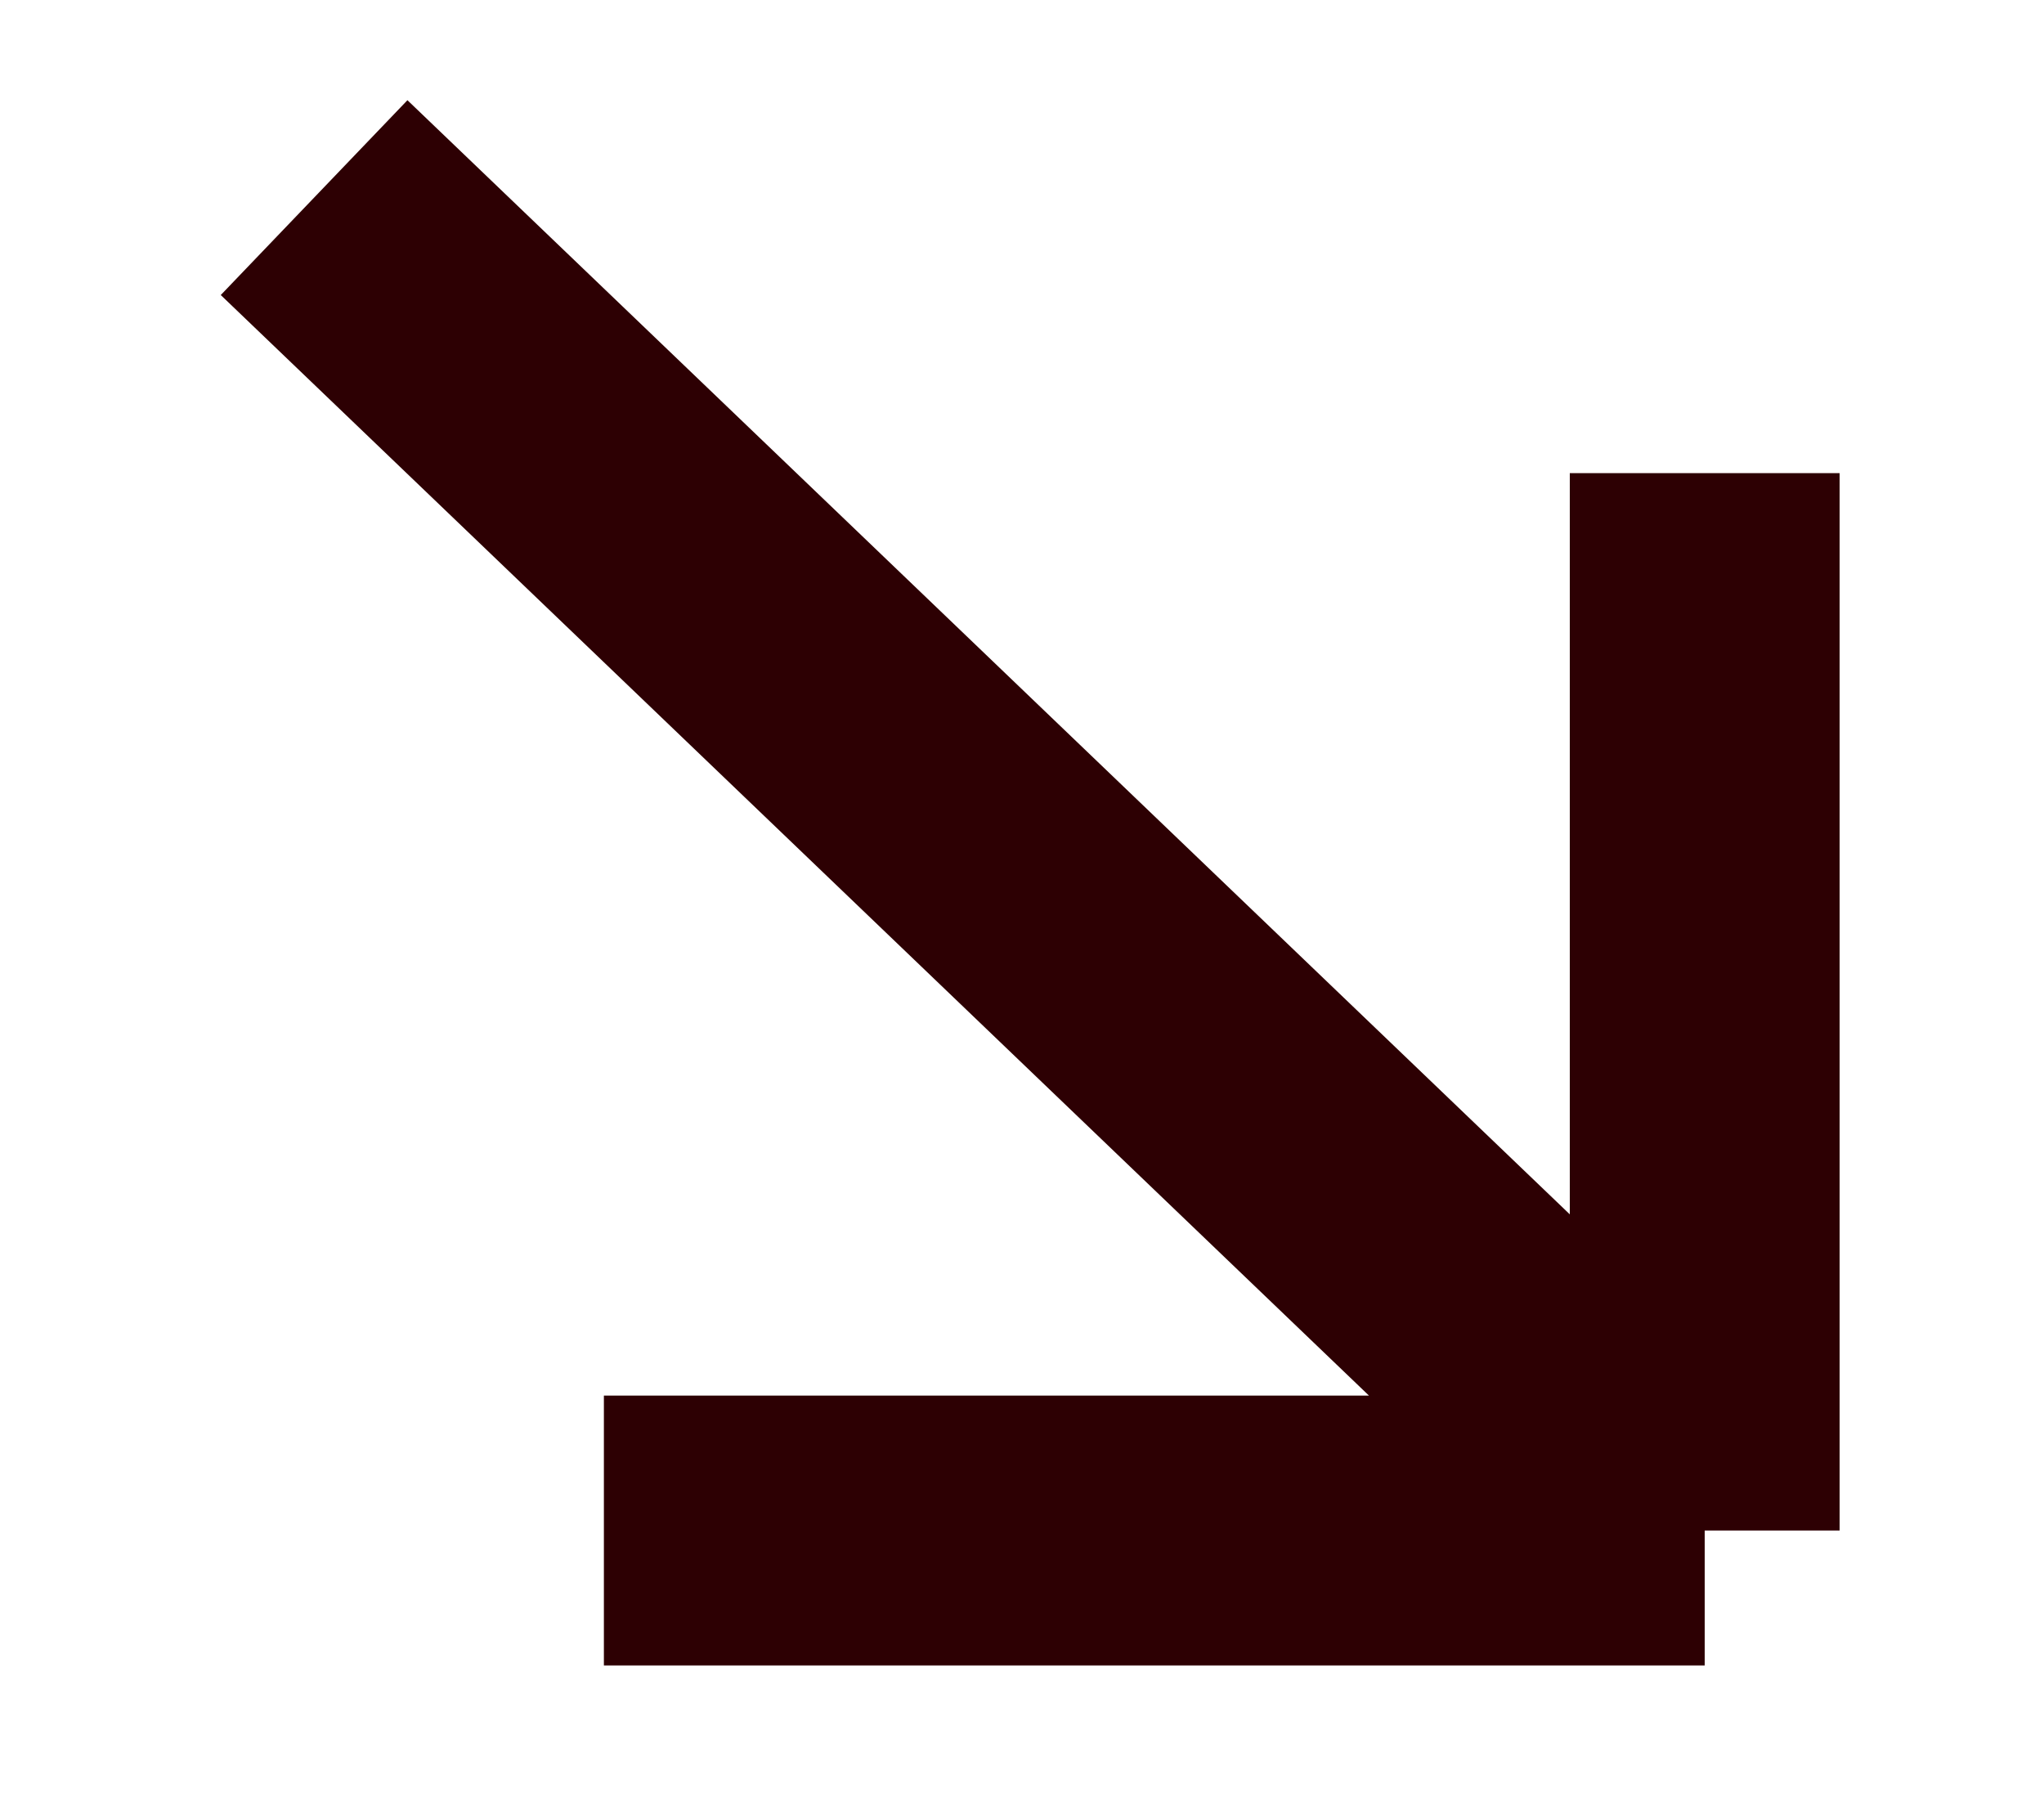
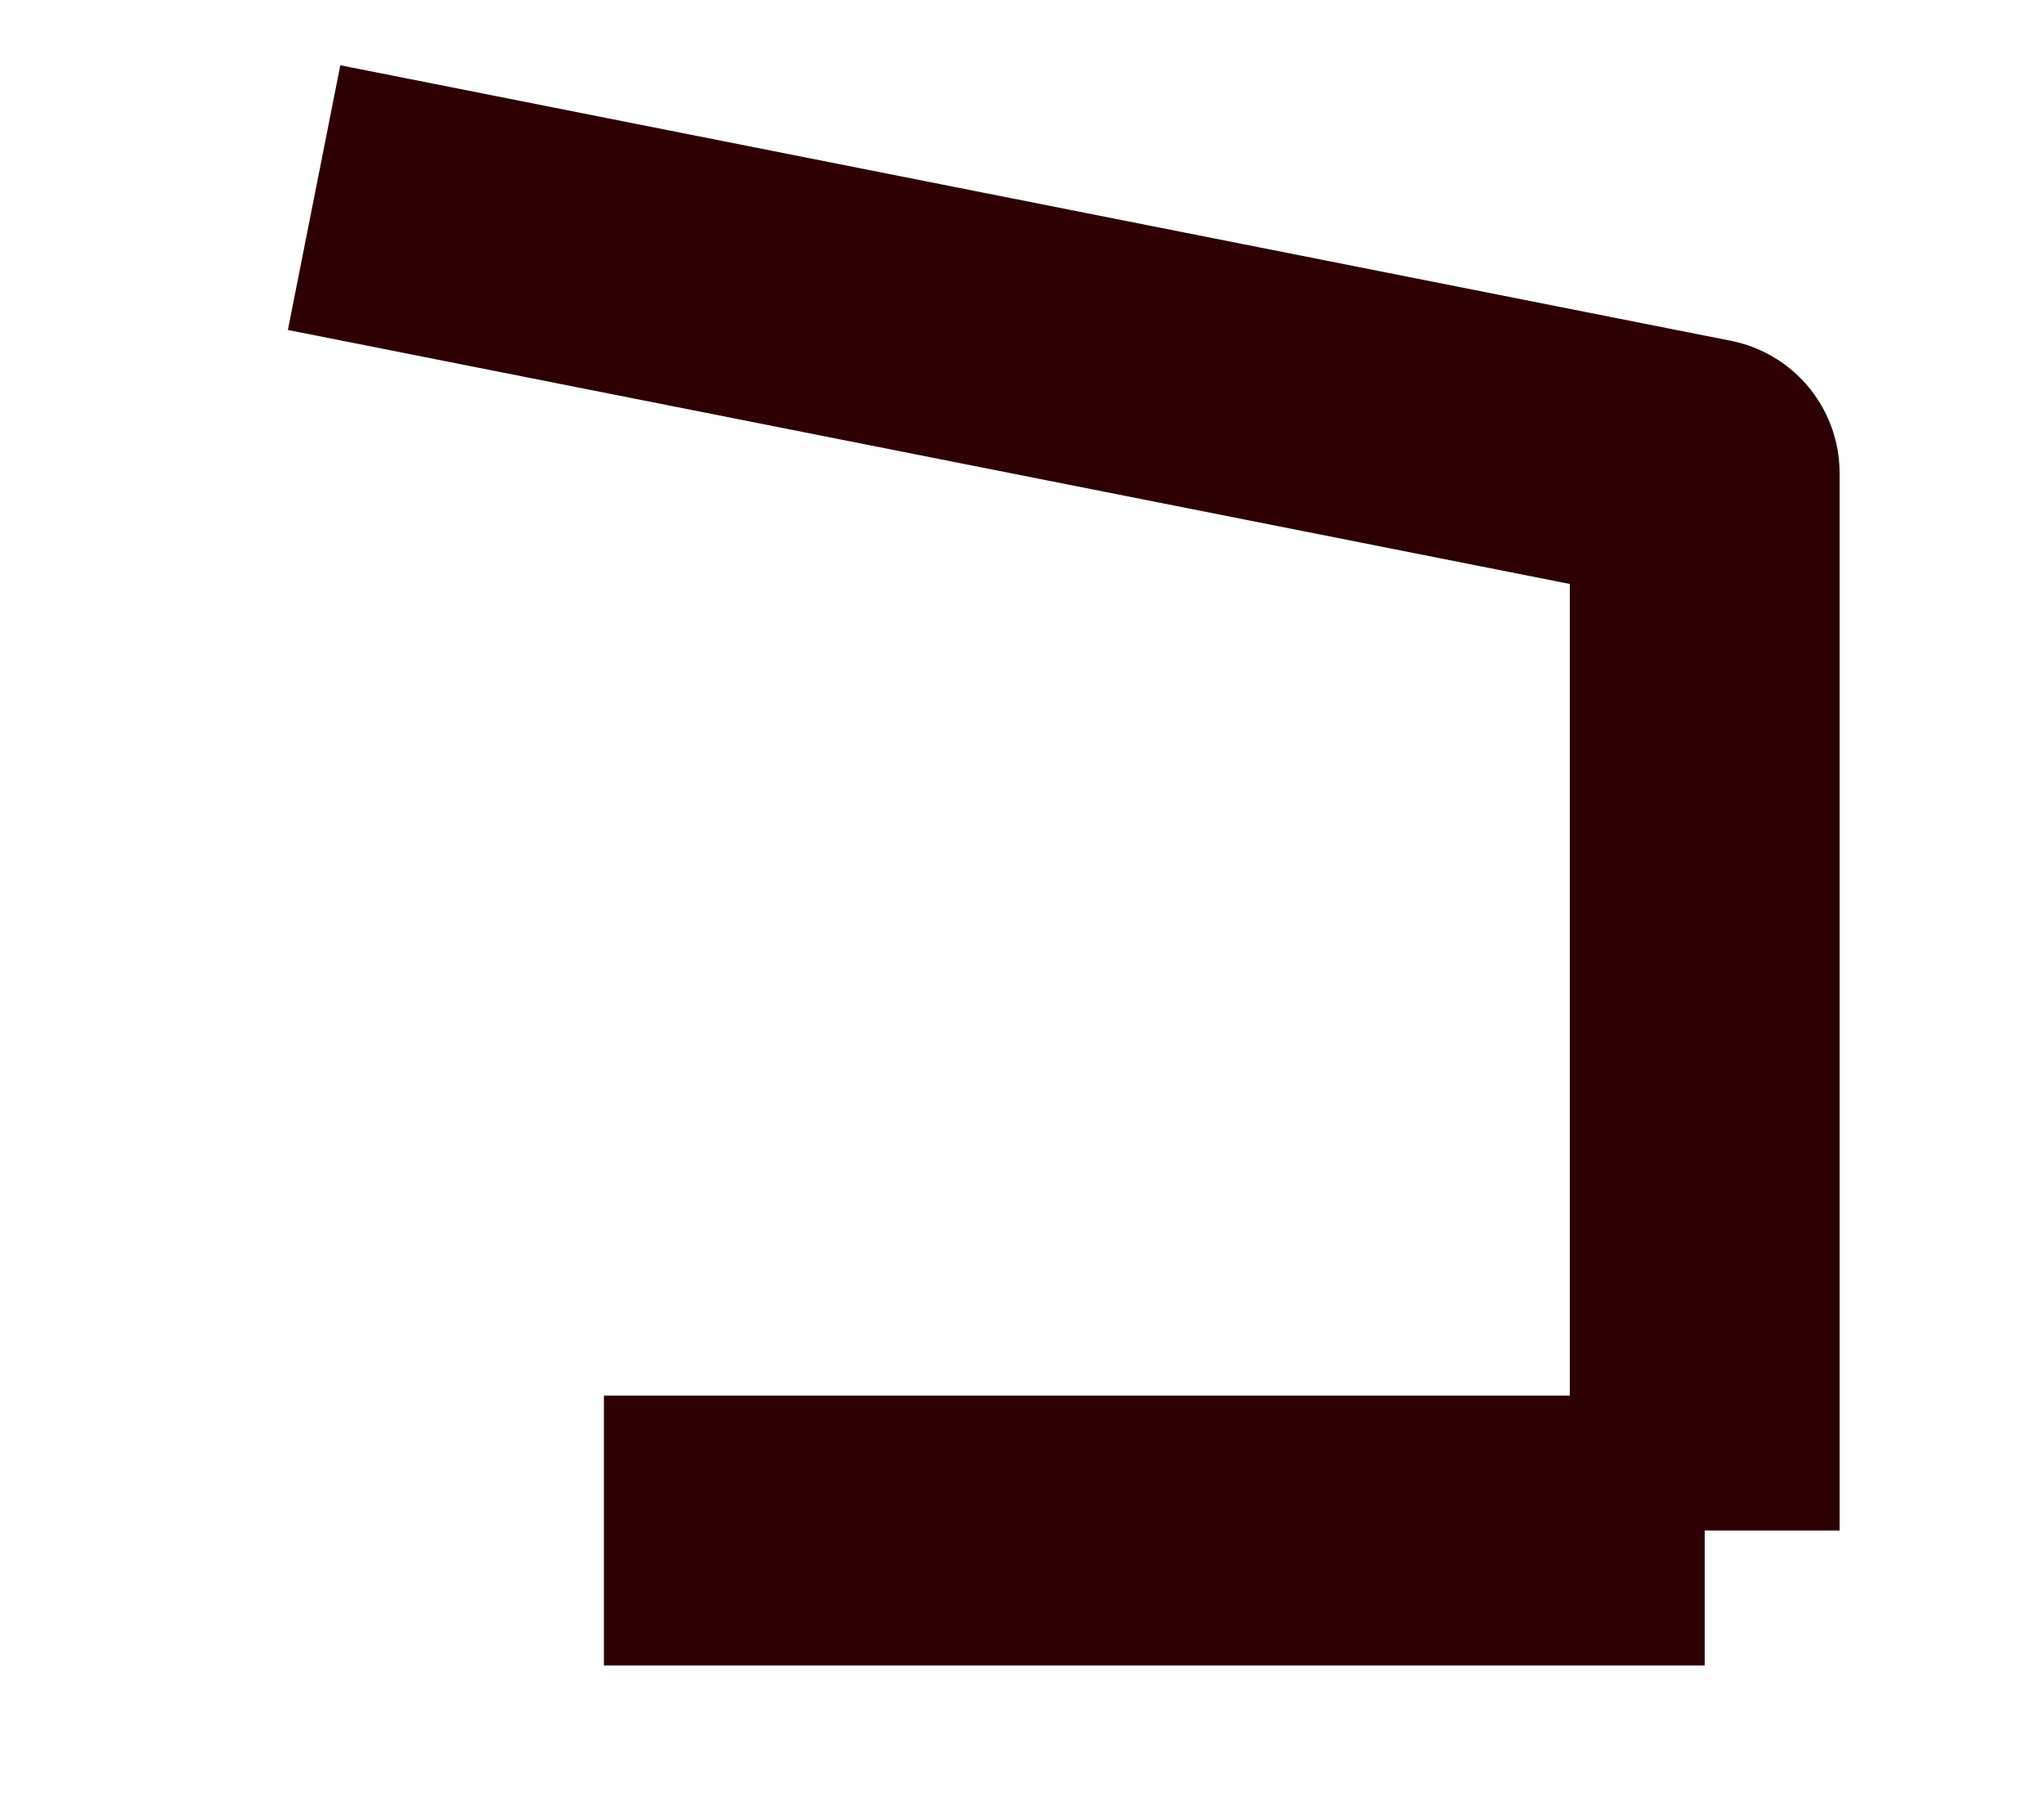
<svg xmlns="http://www.w3.org/2000/svg" width="9" height="8" viewBox="0 0 9 8" fill="none">
-   <path d="M2.659 6.738L7.506 6.738M7.506 6.738L7.506 2.083M7.506 6.738L1.383 0.87" stroke="#2D0003" stroke-width="1.188" stroke-linejoin="round" />
+   <path d="M2.659 6.738L7.506 6.738M7.506 6.738L7.506 2.083L1.383 0.87" stroke="#2D0003" stroke-width="1.188" stroke-linejoin="round" />
</svg>